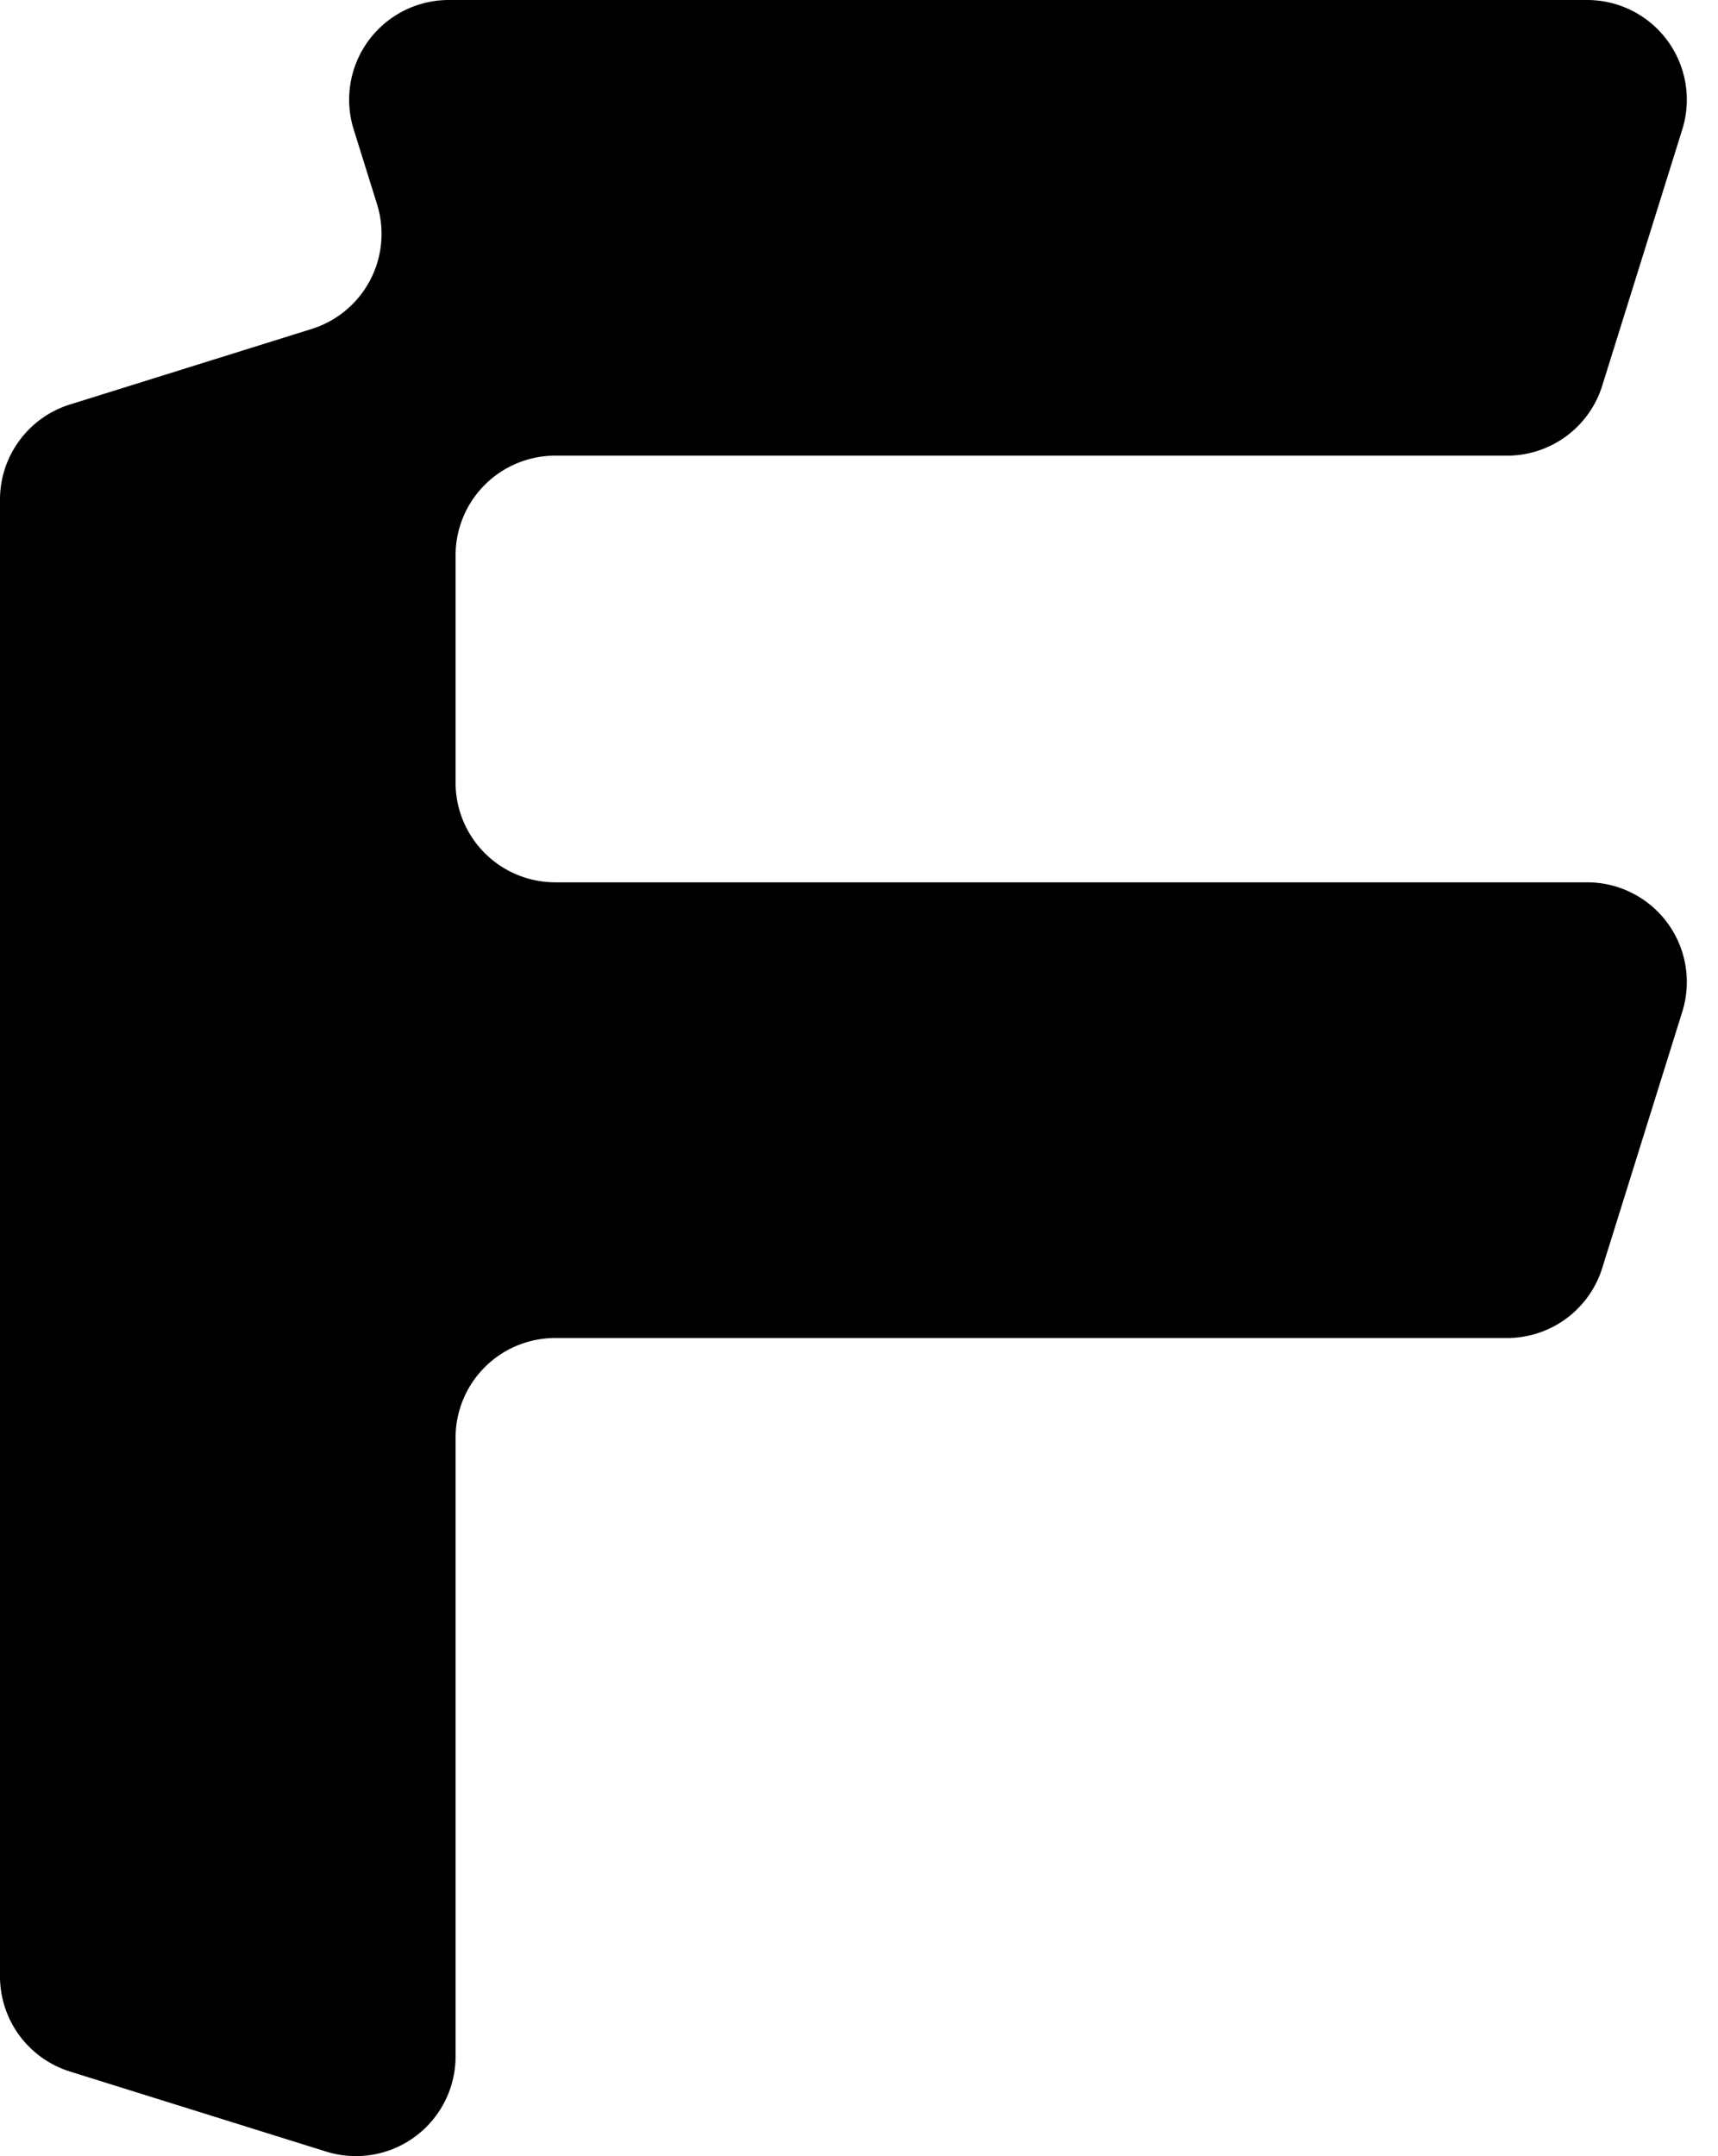
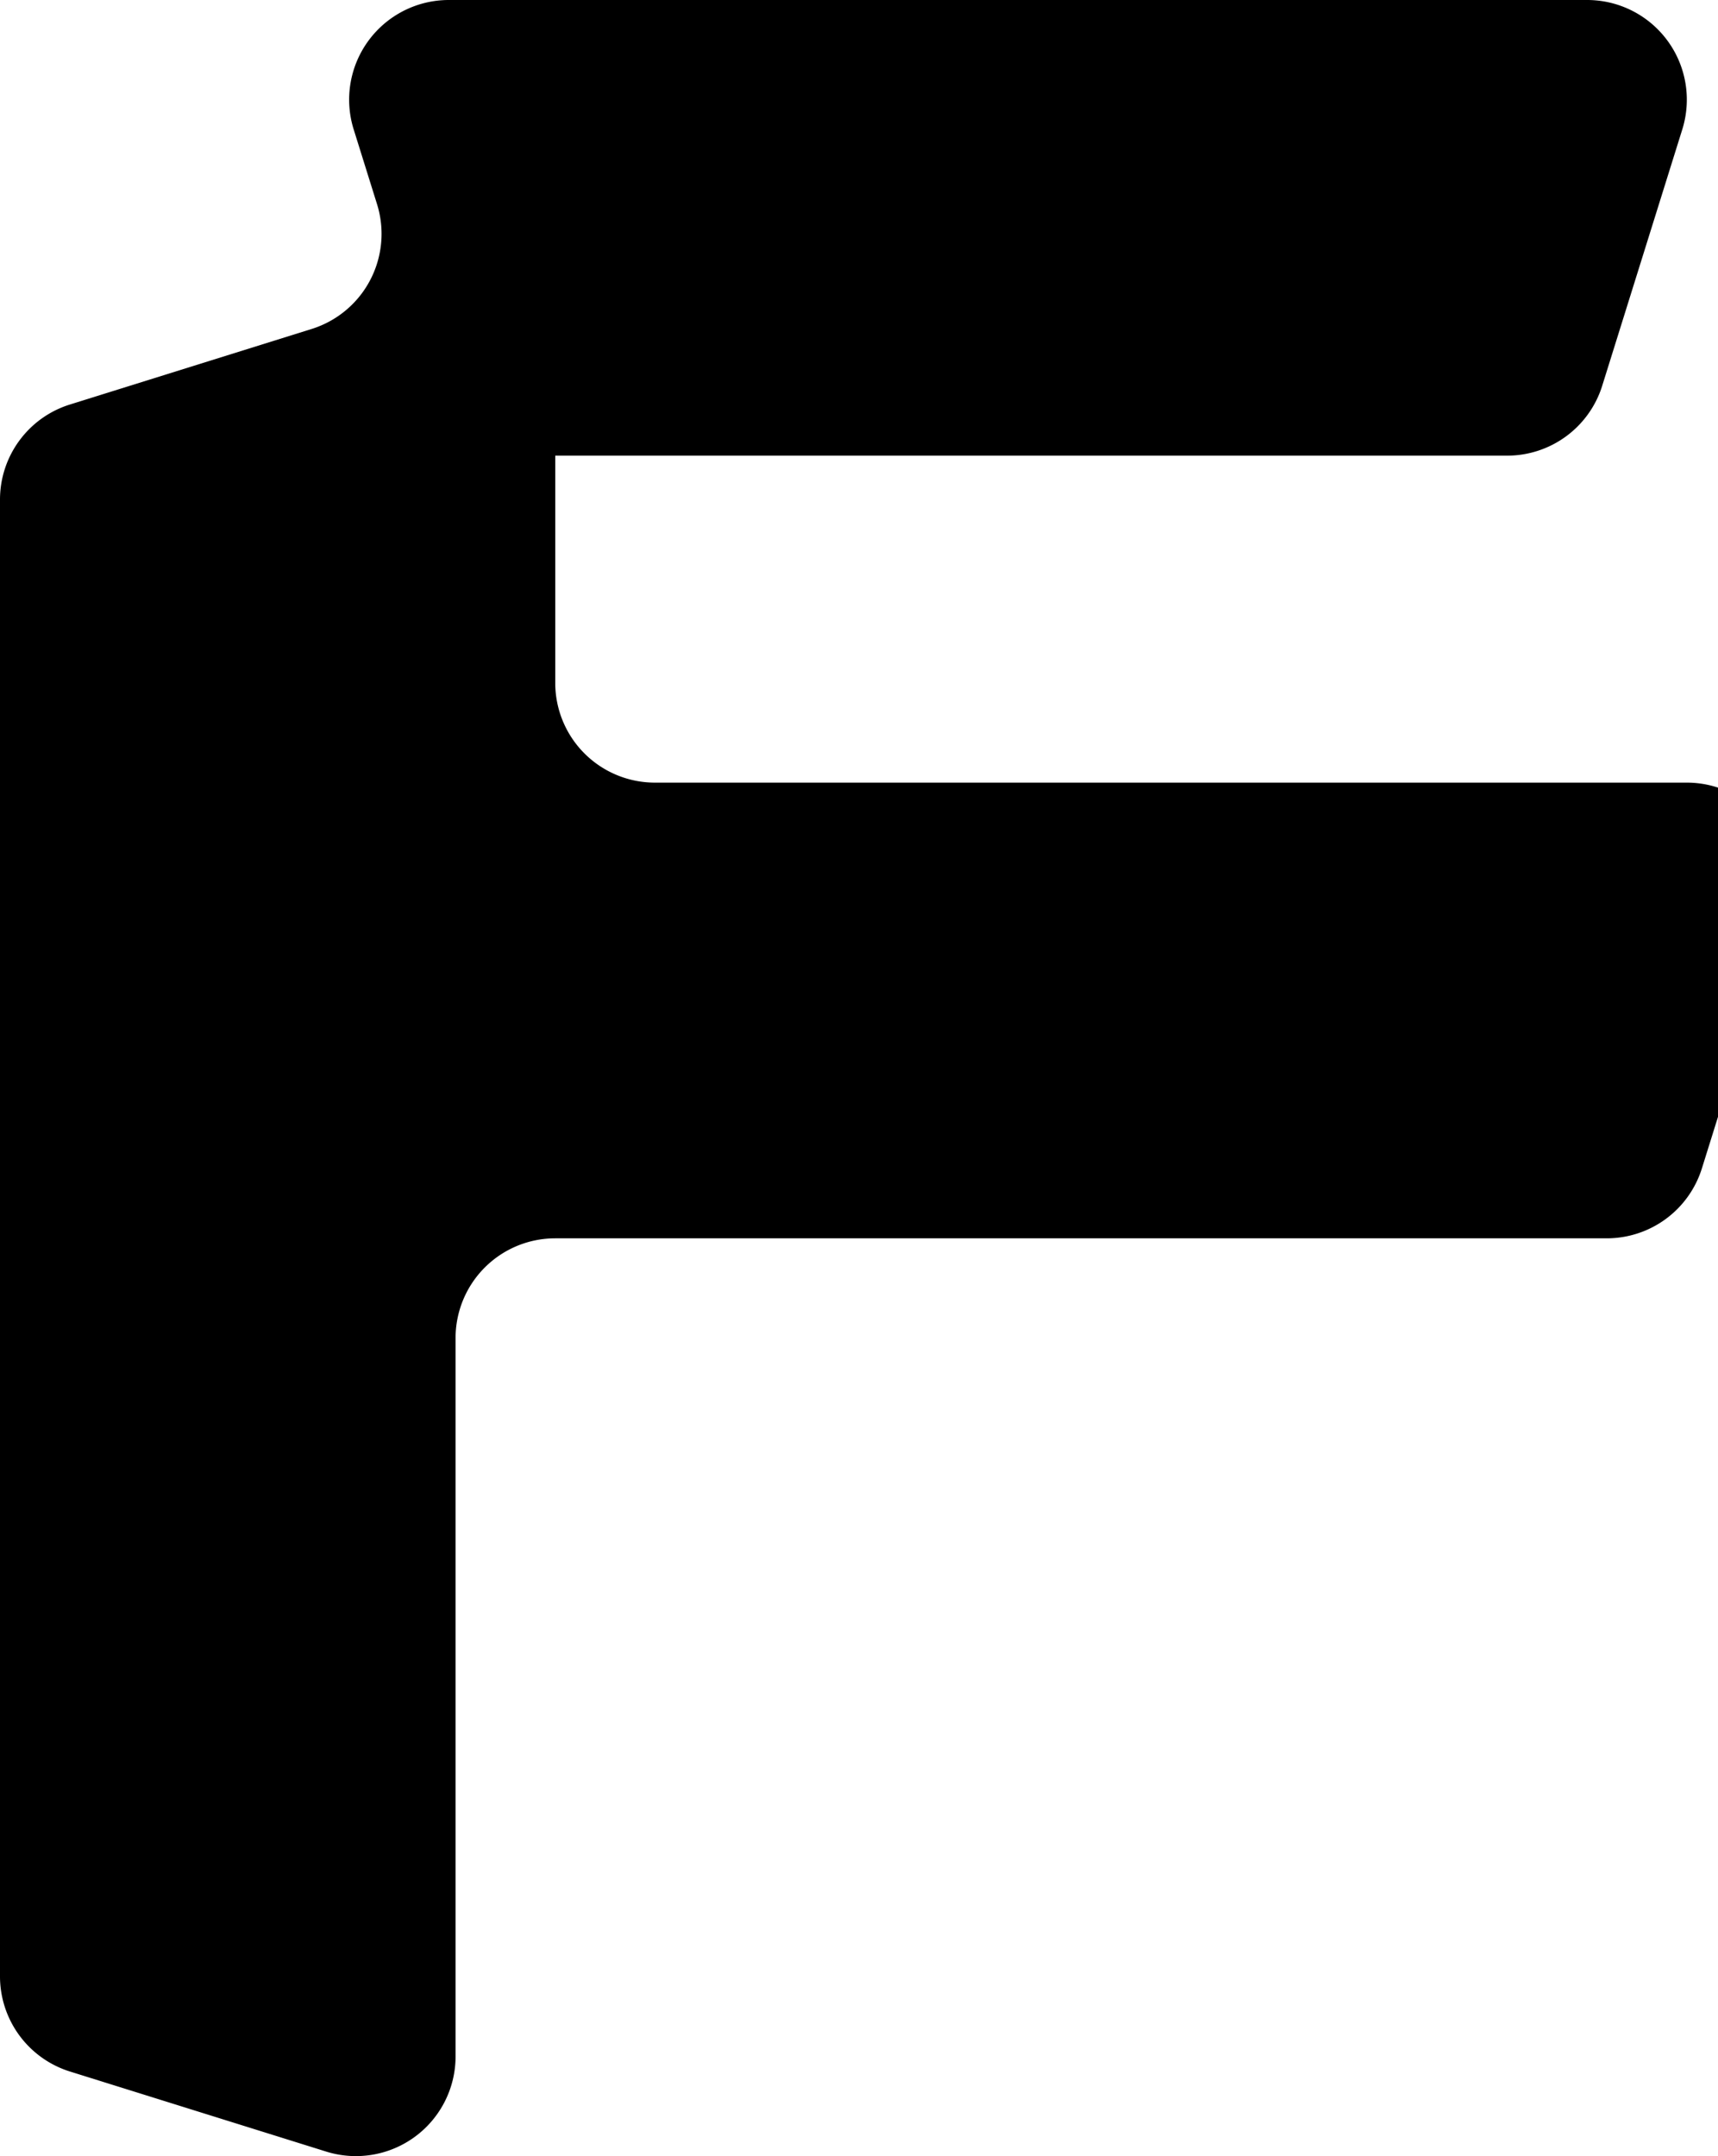
<svg xmlns="http://www.w3.org/2000/svg" width="51" height="64" fill="none">
-   <path fill="#000" d="M47.563 11.45a2.958 2.958 0 0 1-2.824 2.075H16.483a2.959 2.959 0 0 0-2.959 2.959v6.747a2.959 2.959 0 0 0 2.959 2.958h30.634a2.959 2.959 0 0 1 2.823 3.841l-2.377 7.609a2.958 2.958 0 0 1-2.824 2.076H16.483a2.959 2.959 0 0 0-2.959 2.958V61.04a2.959 2.959 0 0 1-3.84 2.824l-7.608-2.377A2.959 2.959 0 0 1 0 58.663V14.83c0-1.294.841-2.438 2.076-2.823L9.25 9.765a2.958 2.958 0 0 0 1.942-3.706l-.693-2.218A2.959 2.959 0 0 1 13.322 0h33.795a2.959 2.959 0 0 1 2.823 3.841l-2.377 7.608Z" />
+   <path fill="#000" d="M47.563 11.45a2.958 2.958 0 0 1-2.824 2.075H16.483v6.747a2.959 2.959 0 0 0 2.959 2.958h30.634a2.959 2.959 0 0 1 2.823 3.841l-2.377 7.609a2.958 2.958 0 0 1-2.824 2.076H16.483a2.959 2.959 0 0 0-2.959 2.958V61.04a2.959 2.959 0 0 1-3.84 2.824l-7.608-2.377A2.959 2.959 0 0 1 0 58.663V14.83c0-1.294.841-2.438 2.076-2.823L9.25 9.765a2.958 2.958 0 0 0 1.942-3.706l-.693-2.218A2.959 2.959 0 0 1 13.322 0h33.795a2.959 2.959 0 0 1 2.823 3.841l-2.377 7.608Z" />
</svg>